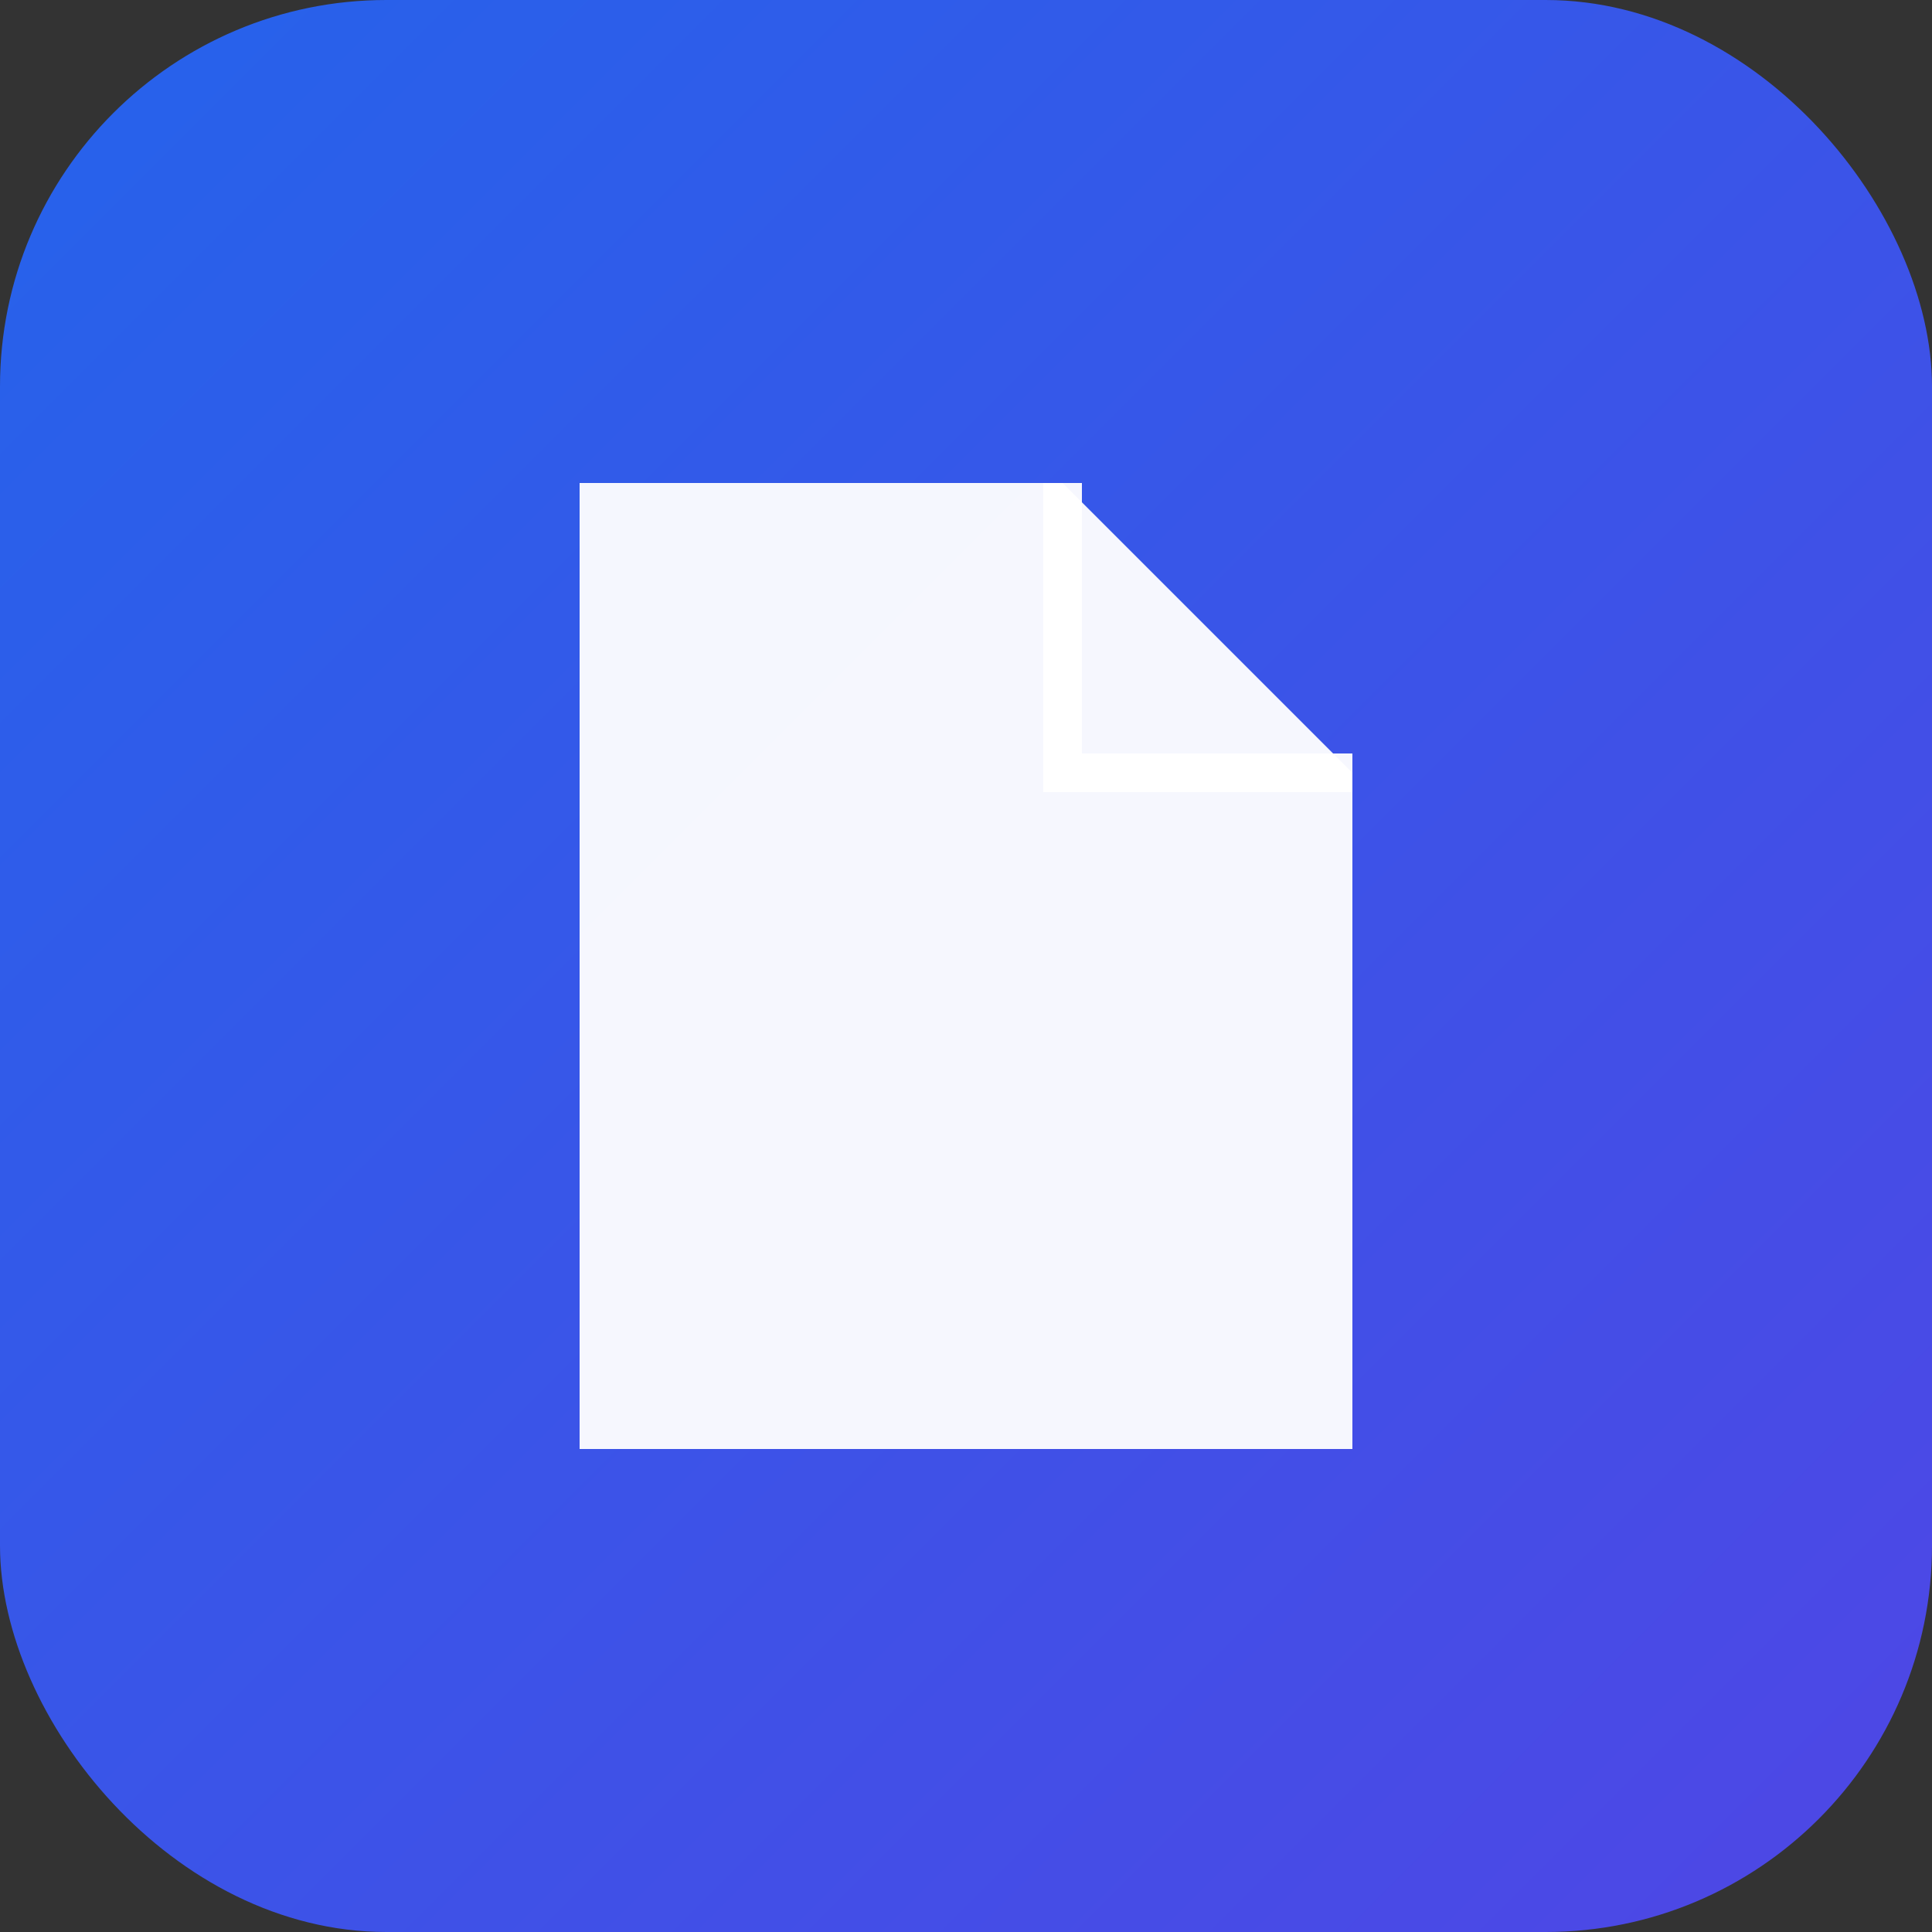
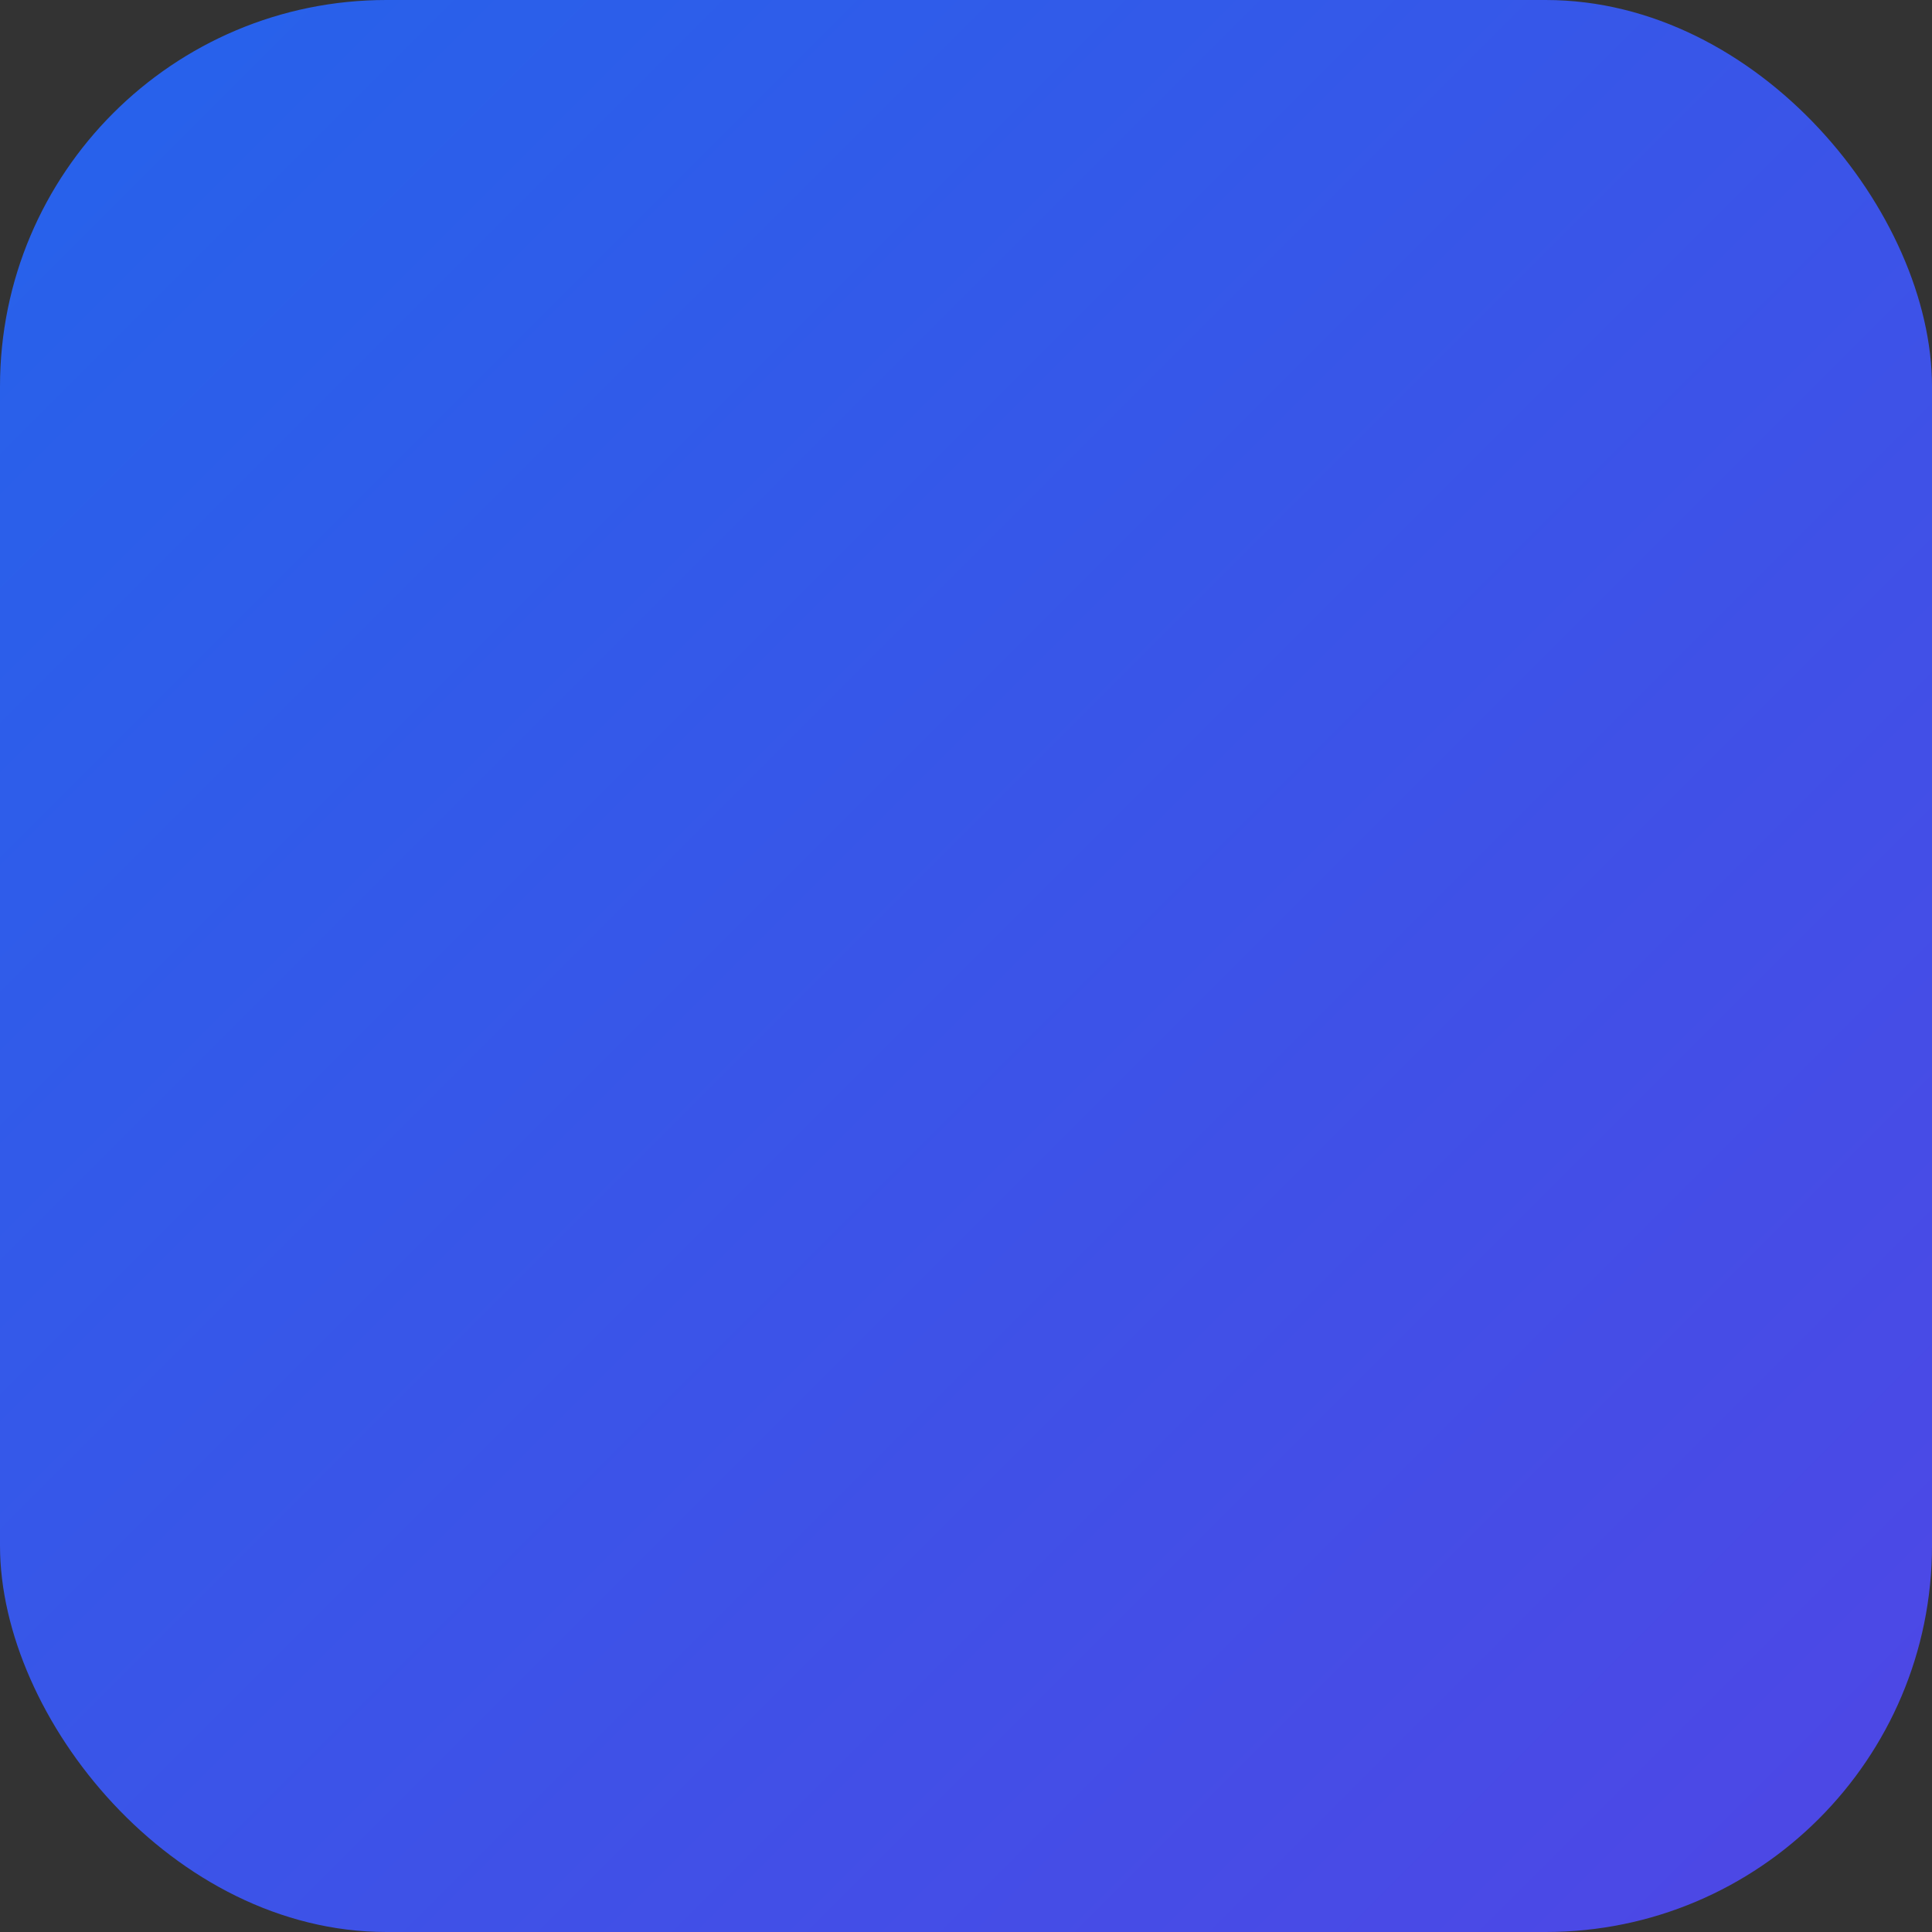
<svg xmlns="http://www.w3.org/2000/svg" viewBox="0 0 100 100">
  <rect x="0" y="0" width="100" height="100" fill="#333333" stroke="none" />
  <defs>
    <linearGradient id="gradient" x1="0%" y1="0%" x2="100%" y2="100%">
      <stop offset="0%" style="stop-color:#2563eb;stop-opacity:1" />
      <stop offset="100%" style="stop-color:#4f46e5;stop-opacity:1" />
    </linearGradient>
  </defs>
  <rect width="100" height="100" rx="20" fill="url(#gradient)" />
-   <path d="M30 25 L55 25 L70 40 L70 75 L30 75 Z" fill="white" opacity="0.95" />
-   <path d="M55 25 L55 40 L70 40" fill="none" stroke="white" stroke-width="2" opacity="0.95" />
-   <line x1="38" y1="48" x2="62" y2="48" stroke="url(#gradient)" stroke-width="2.5" opacity="0.8" />
-   <line x1="38" y1="56" x2="62" y2="56" stroke="url(#gradient)" stroke-width="2.5" opacity="0.8" />
  <line x1="38" y1="64" x2="55" y2="64" stroke="url(#gradient)" stroke-width="2.5" opacity="0.8" />
</svg>